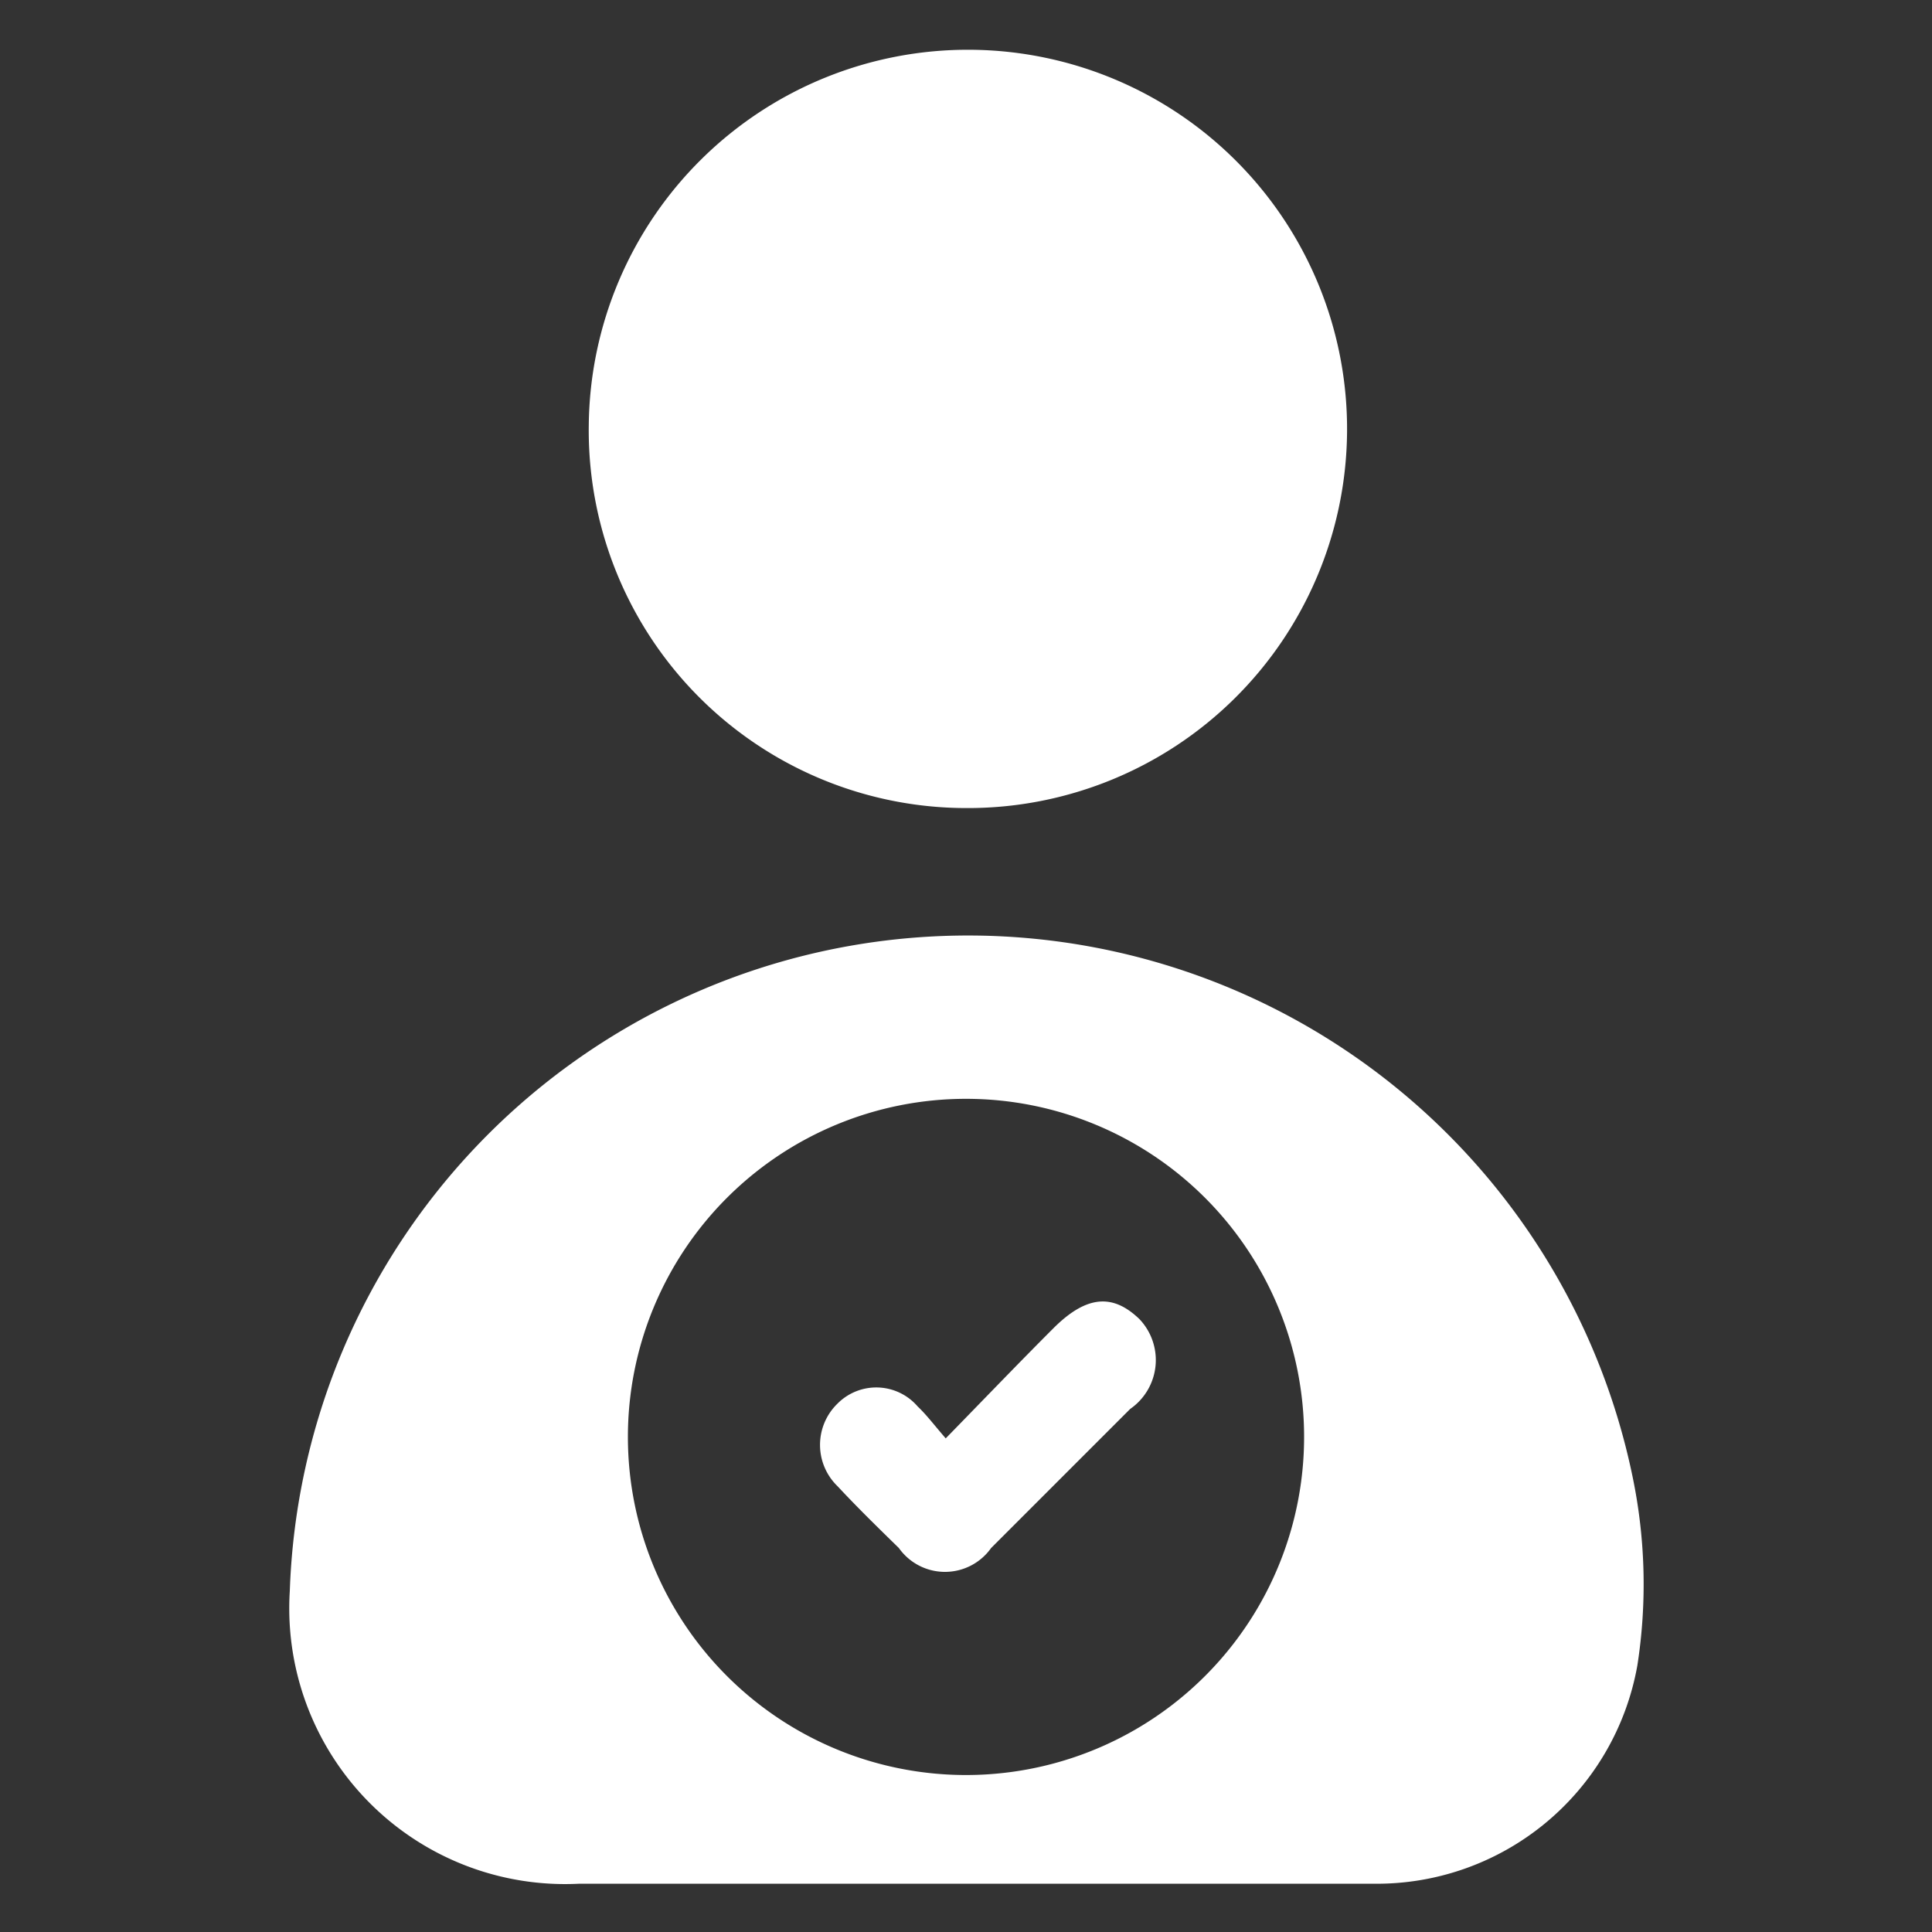
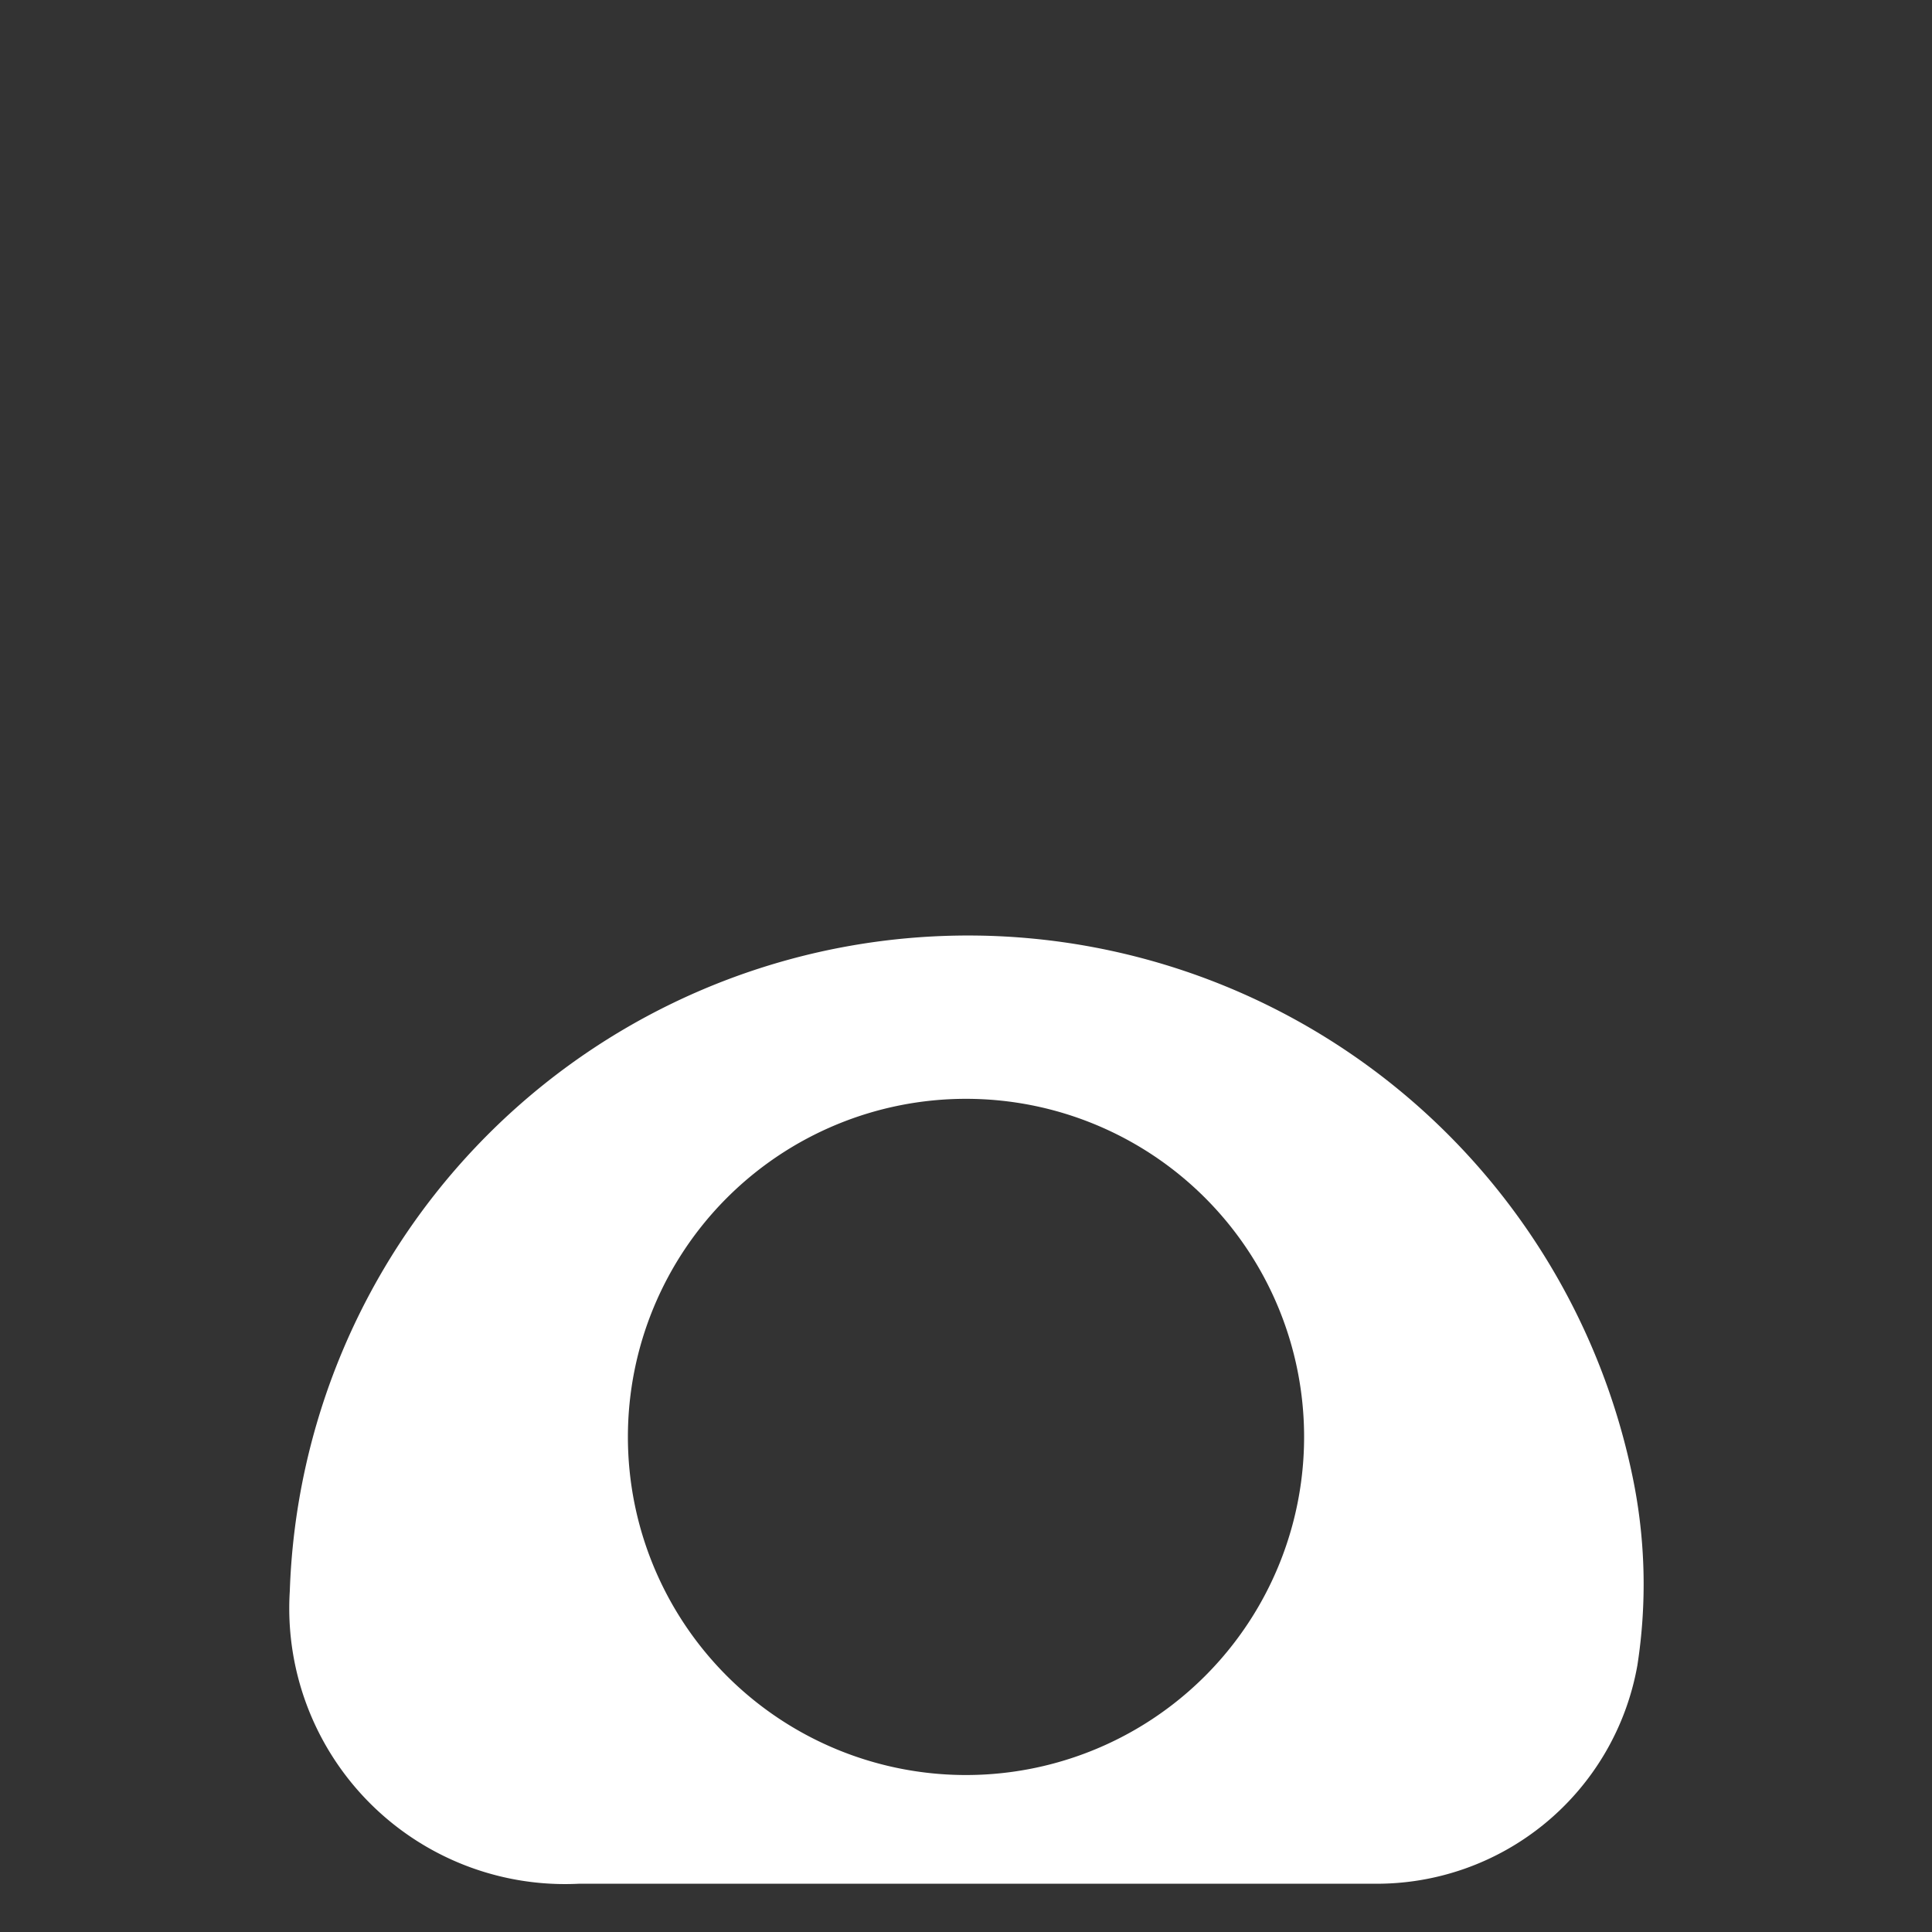
<svg xmlns="http://www.w3.org/2000/svg" id="Layer_1" data-name="Layer 1" viewBox="0 0 40 40">
  <rect x="0" y="0" width="40" height="40" fill="#333333" stroke="none" />
  <defs>
    <style>.cls-1{fill:#fff;}</style>
  </defs>
  <path class="cls-1" d="M33.8,30.57A14.05,14.05,0,0,0,6,32.94a5.71,5.71,0,0,0,6,6.06H28.41a5.48,5.48,0,0,0,5.49-4.52A10.94,10.94,0,0,0,33.8,30.57ZM20,36.75a7,7,0,1,1,7-7A7,7,0,0,1,20,36.75Z" />
-   <path class="cls-1" d="M12.19,8.8A7.85,7.85,0,1,1,20,16.73,7.82,7.82,0,0,1,12.19,8.8Z" />
-   <path class="cls-1" d="M23.4,29.17l-2.88,2.88a1.17,1.17,0,0,1-1.91,0c-.43-.42-.86-.84-1.27-1.28a1.19,1.19,0,0,1,0-1.71,1.13,1.13,0,0,1,1.66.06c.18.17.33.37.58.66.8-.82,1.51-1.56,2.23-2.28s1.26-.69,1.78-.19A1.23,1.23,0,0,1,23.4,29.17Z" />
</svg>